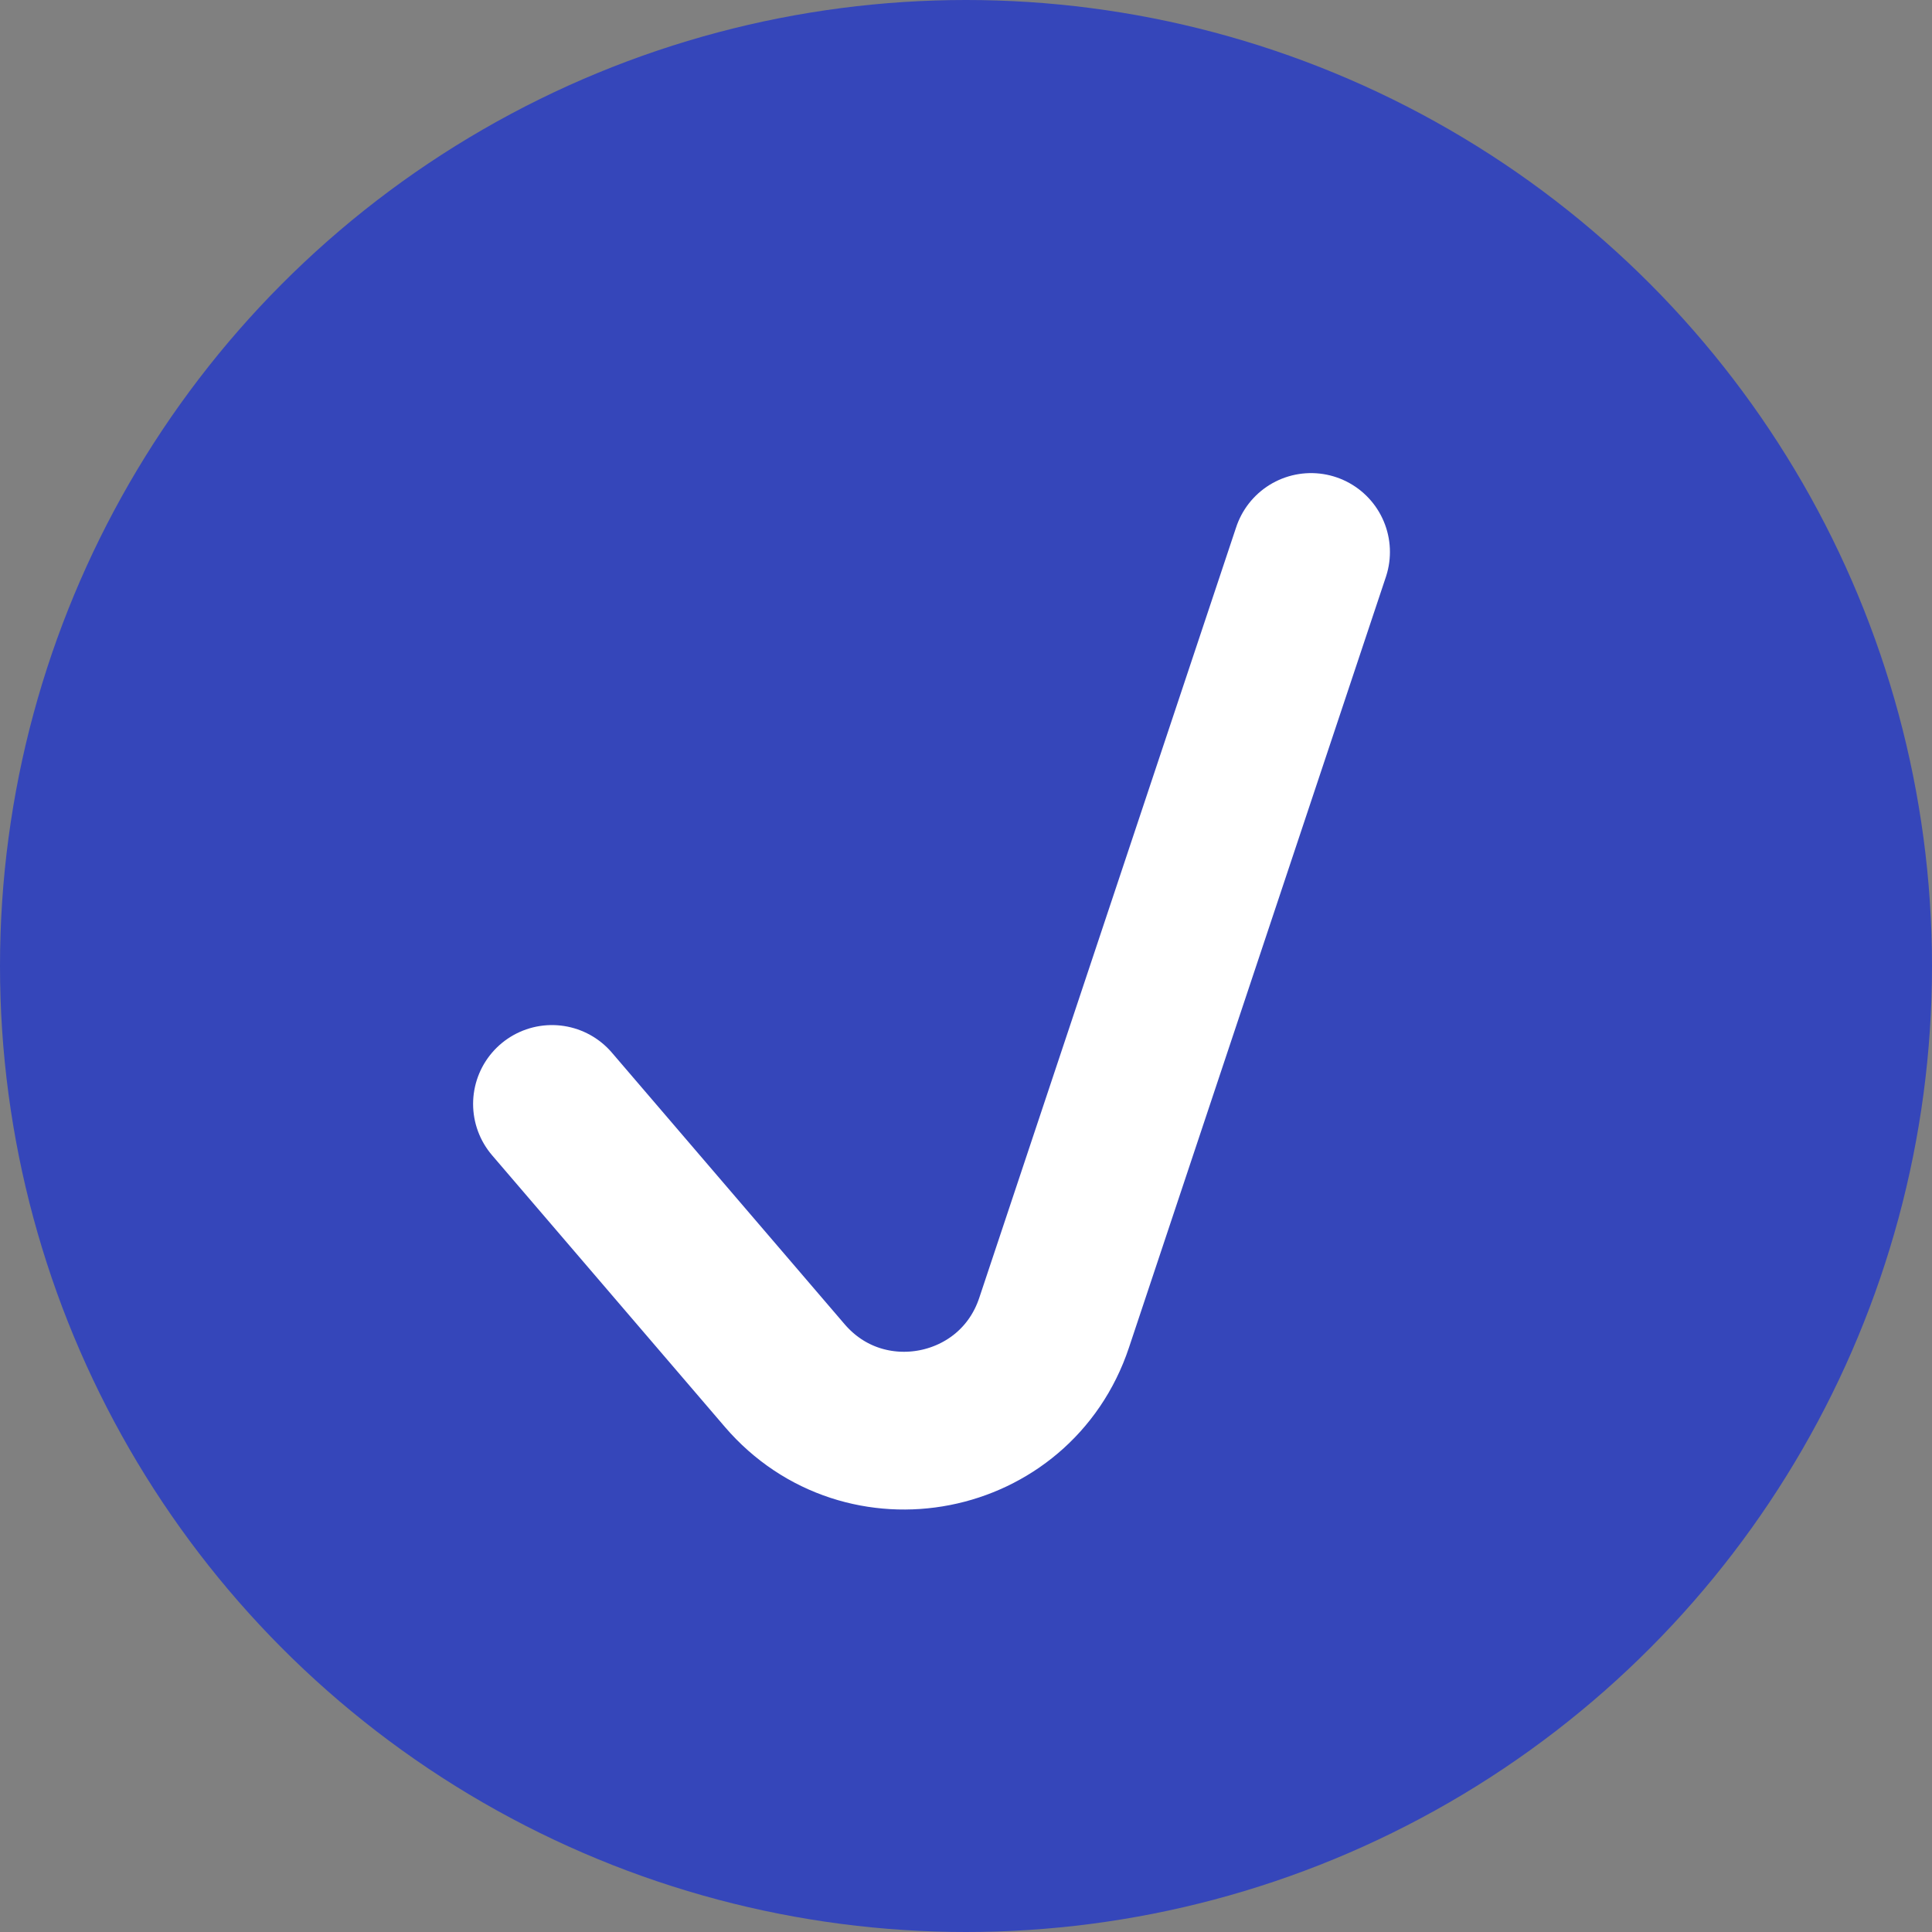
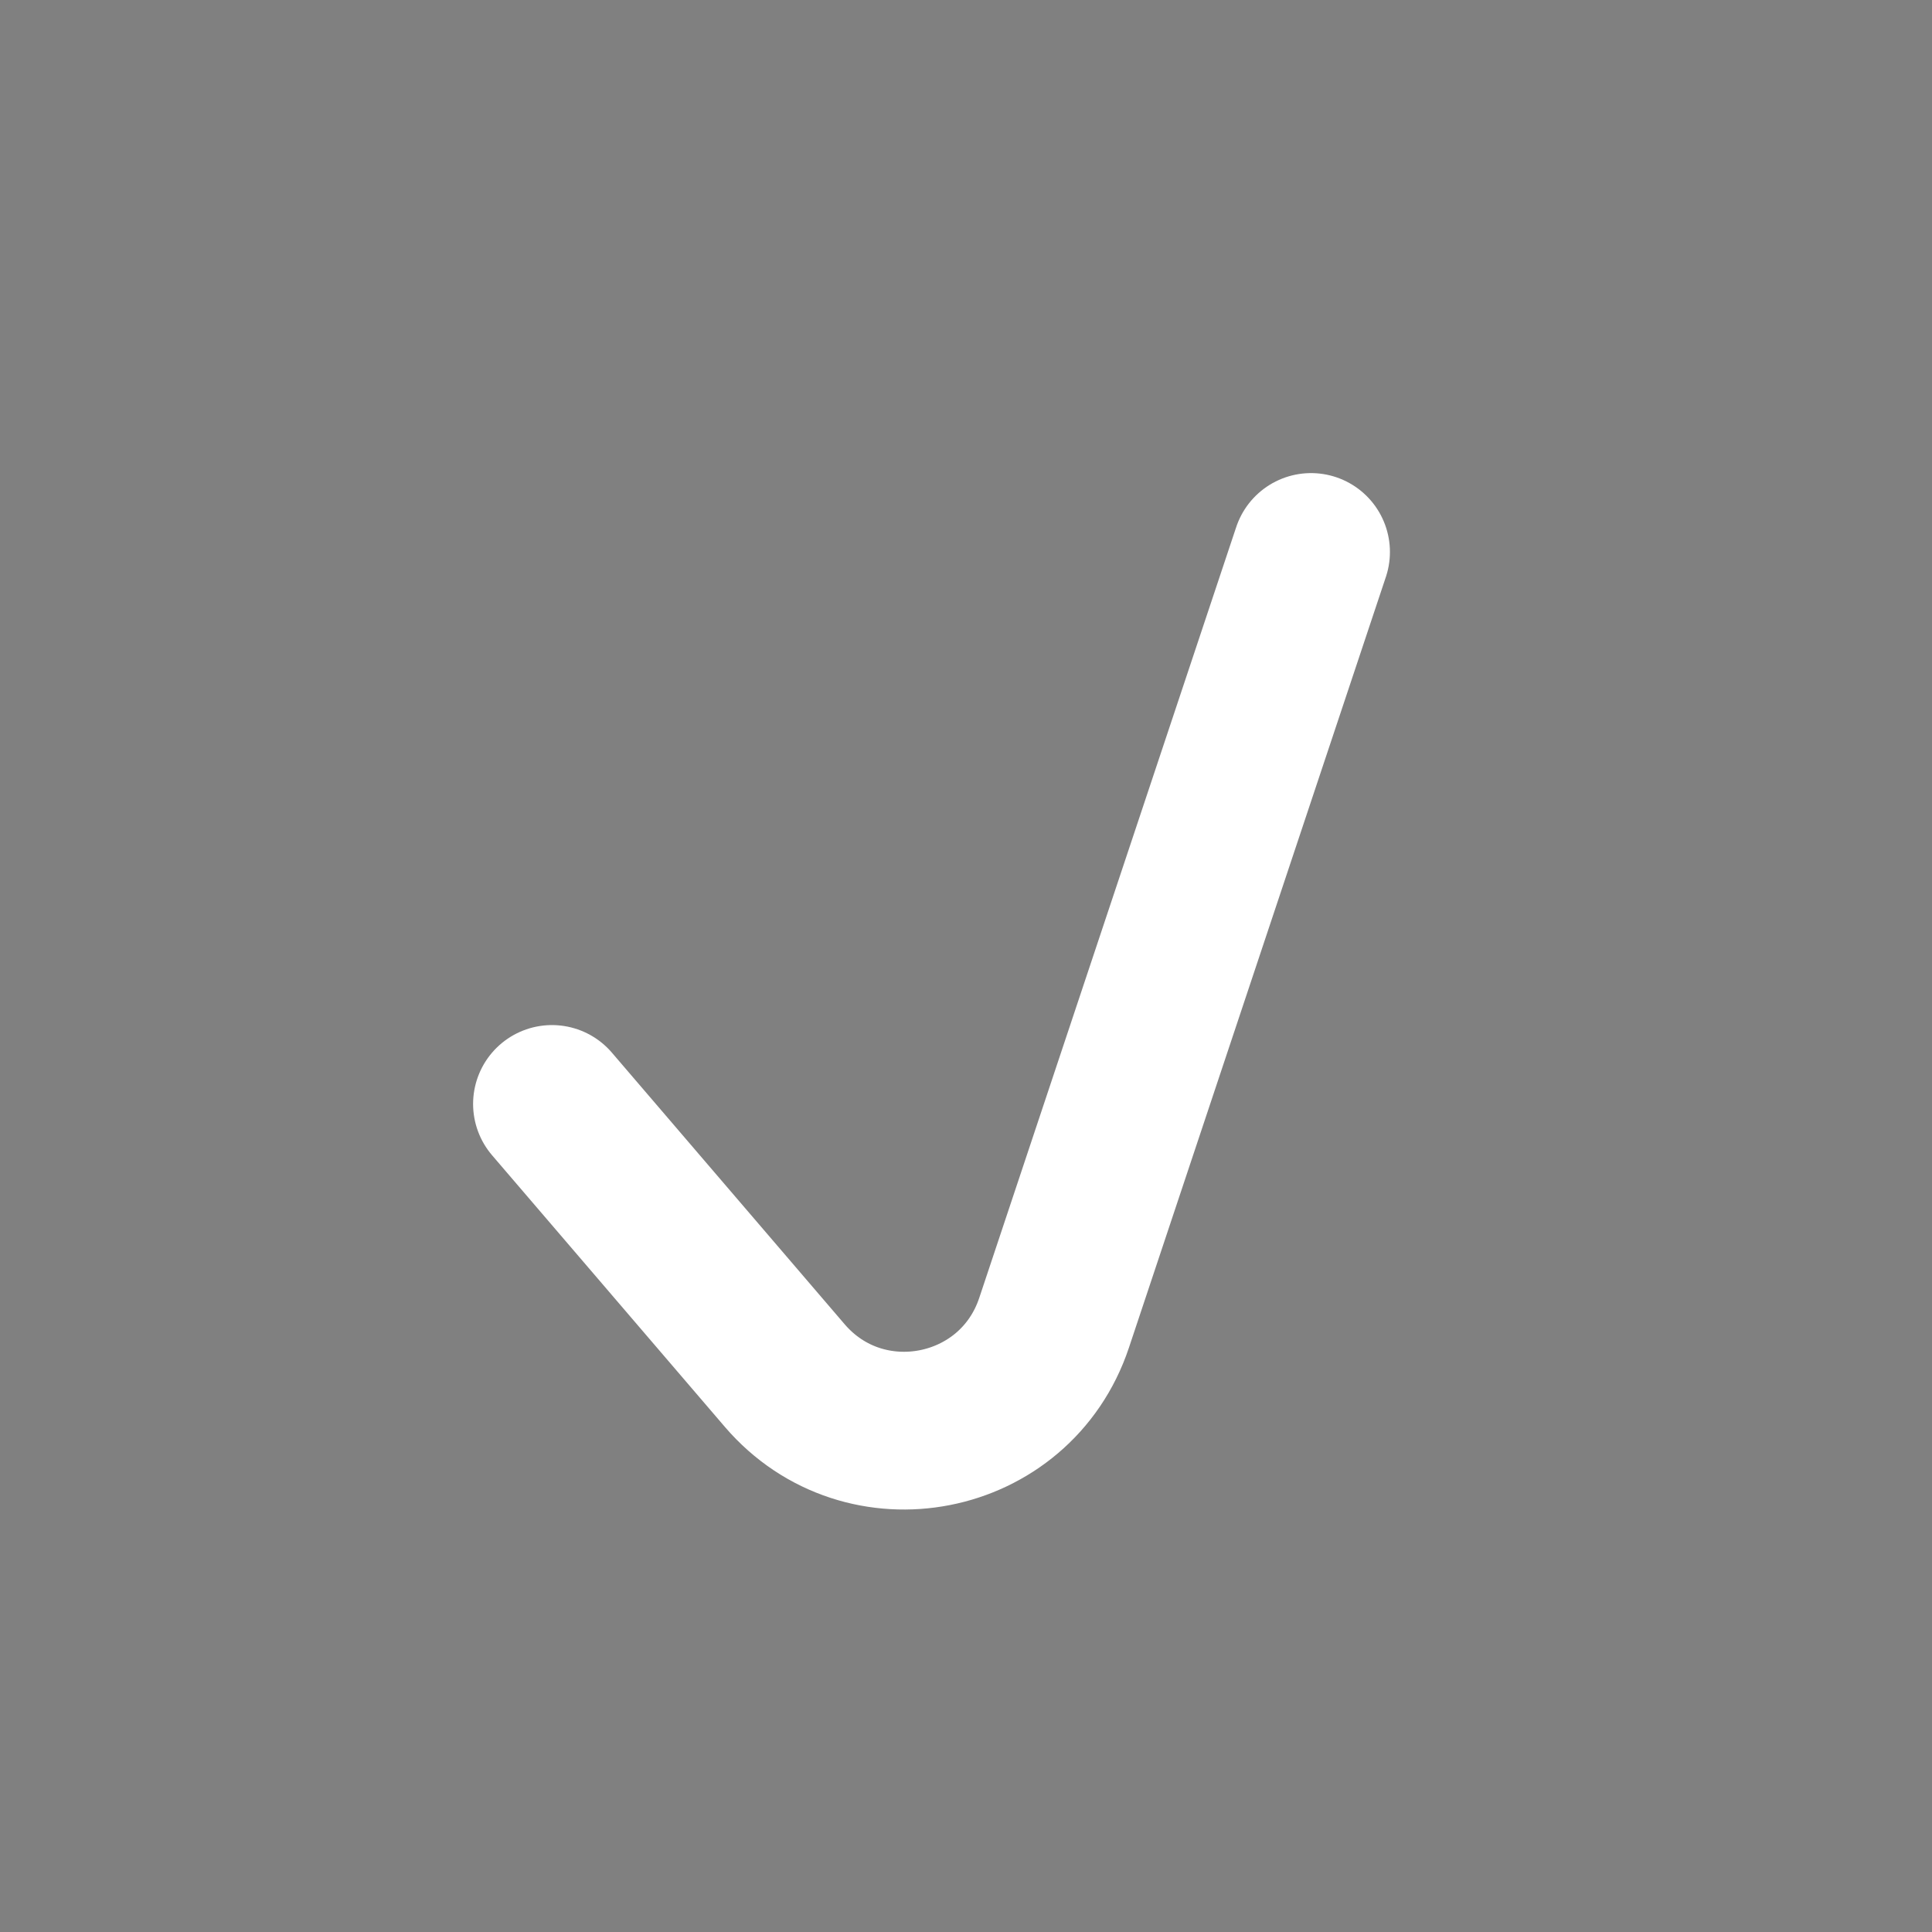
<svg xmlns="http://www.w3.org/2000/svg" width="20" height="20" viewBox="0 0 20 20" fill="none">
  <rect x="0" y="0" width="20" height="20" fill="#808080" stroke="none" />
-   <circle cx="10" cy="10" r="10" fill="#3546BA" />
  <path d="M5.714 11.428L8.123 14.239C8.949 15.203 10.511 14.897 10.912 13.693L13.572 5.714" stroke="white" stroke-width="1.633" stroke-linecap="round" />
</svg>